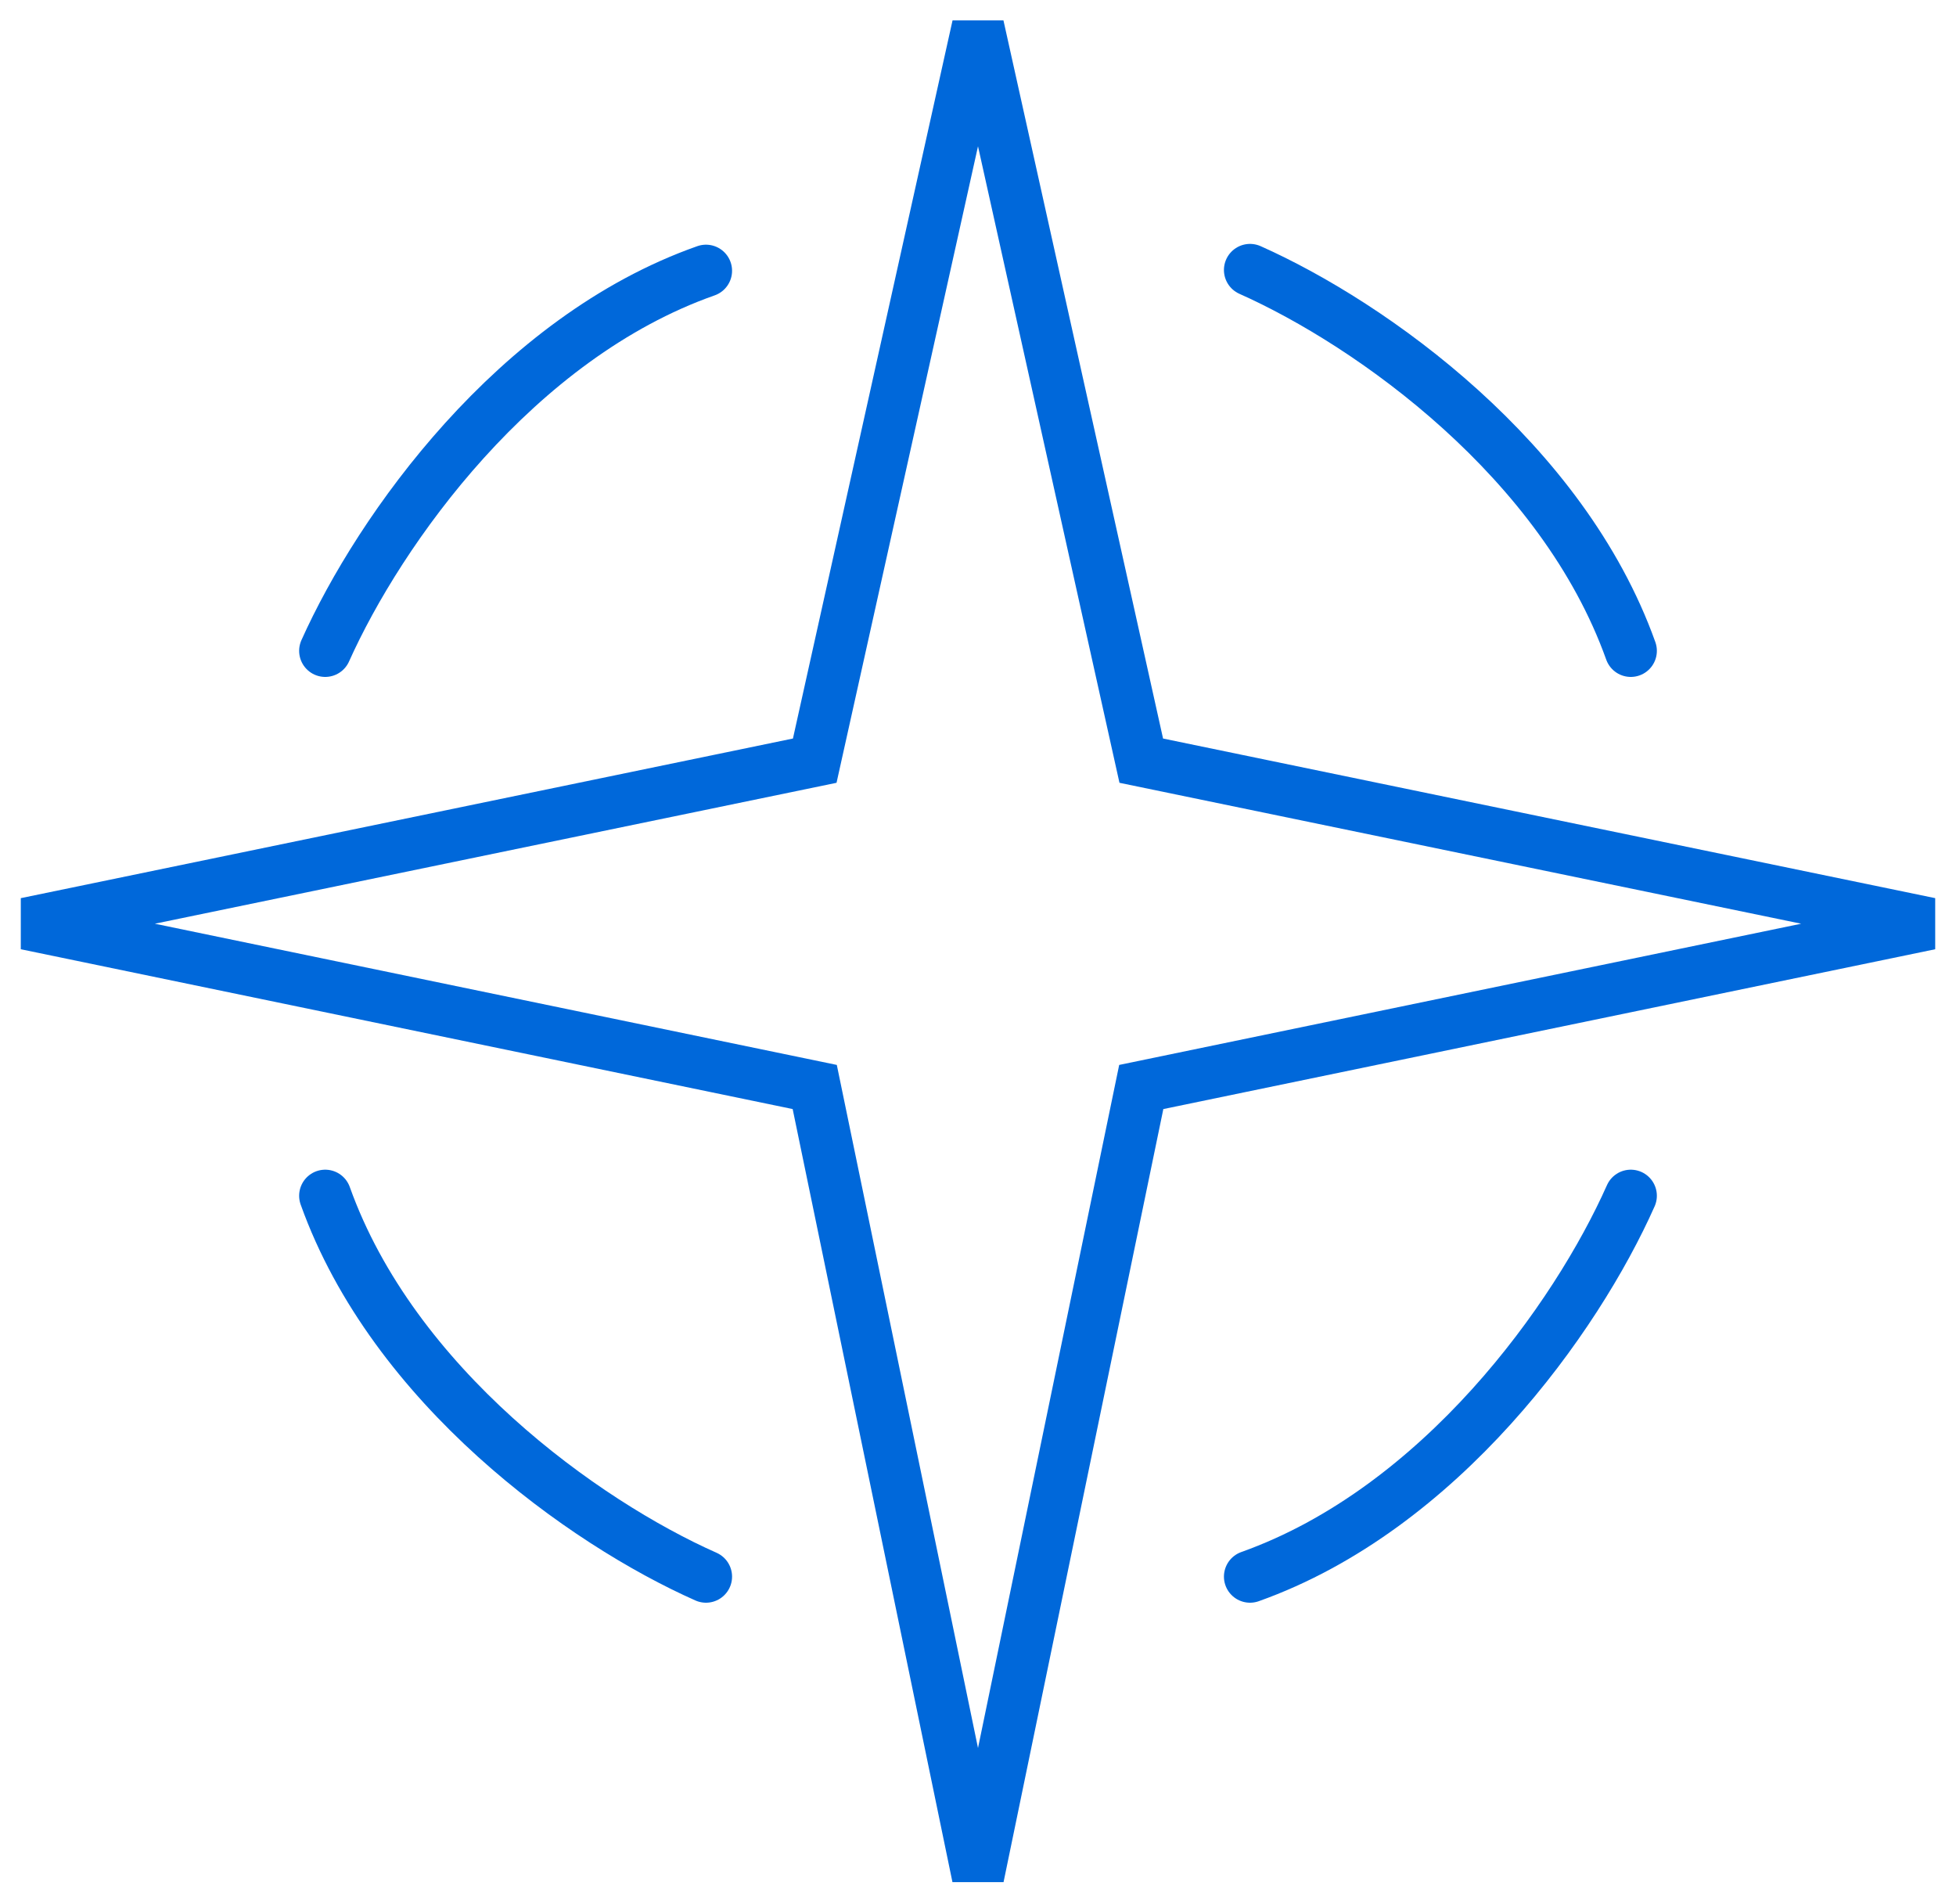
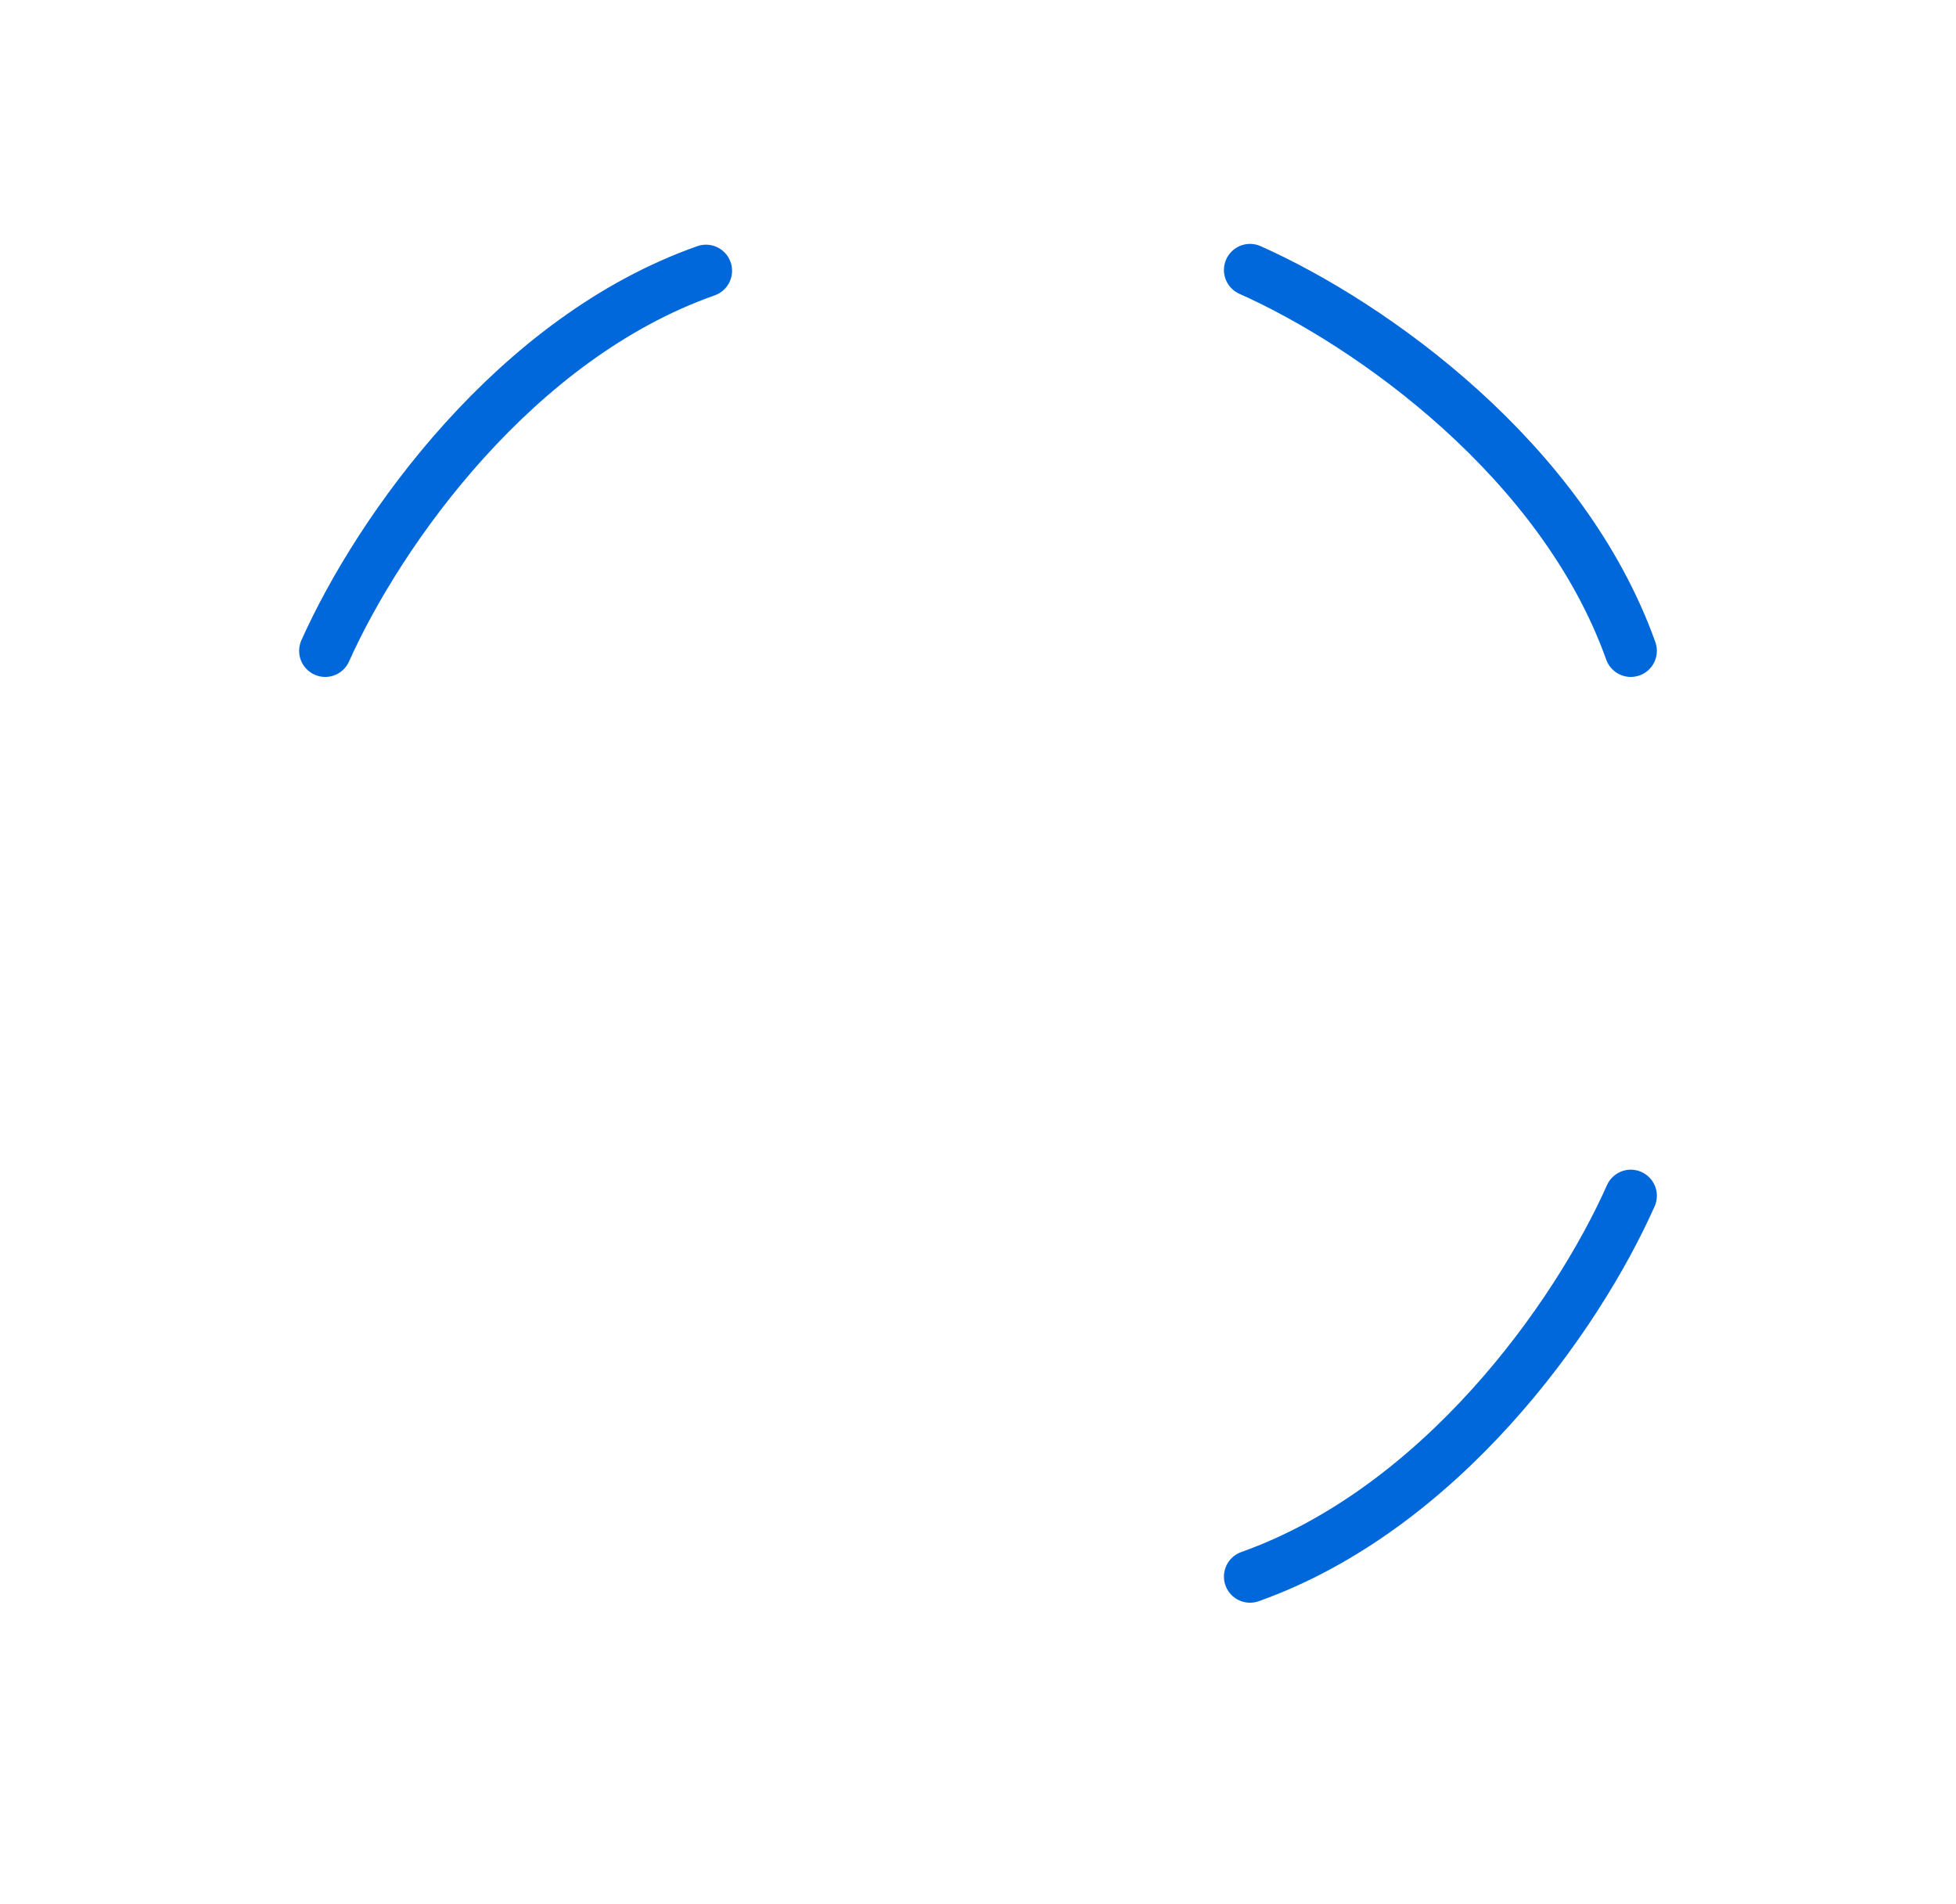
<svg xmlns="http://www.w3.org/2000/svg" width="75" height="73" viewBox="0 0 75 73" fill="none">
-   <path d="M31.24 29.16L37.5 1L43.76 29.16L74 35.41L43.76 41.67L37.5 71.95L31.24 41.67L1 35.41L31.24 29.16Z" stroke="#0068DA" stroke-width="2" />
  <path d="M27.07 10.38C19.77 12.95 14.56 20.29 12.47 24.95" stroke="#0068DA" stroke-width="2" stroke-linecap="round" />
  <path d="M62.53 24.95C59.92 17.65 52.62 12.44 47.93 10.35" stroke="#0068DA" stroke-width="2" stroke-linecap="round" />
  <path d="M47.93 60.44C55.23 57.84 60.44 50.54 62.53 45.84" stroke="#0068DA" stroke-width="2" stroke-linecap="round" />
-   <path d="M12.47 45.84C15.08 53.14 22.38 58.36 27.07 60.44" stroke="#0068DA" stroke-width="2" stroke-linecap="round" />
</svg>